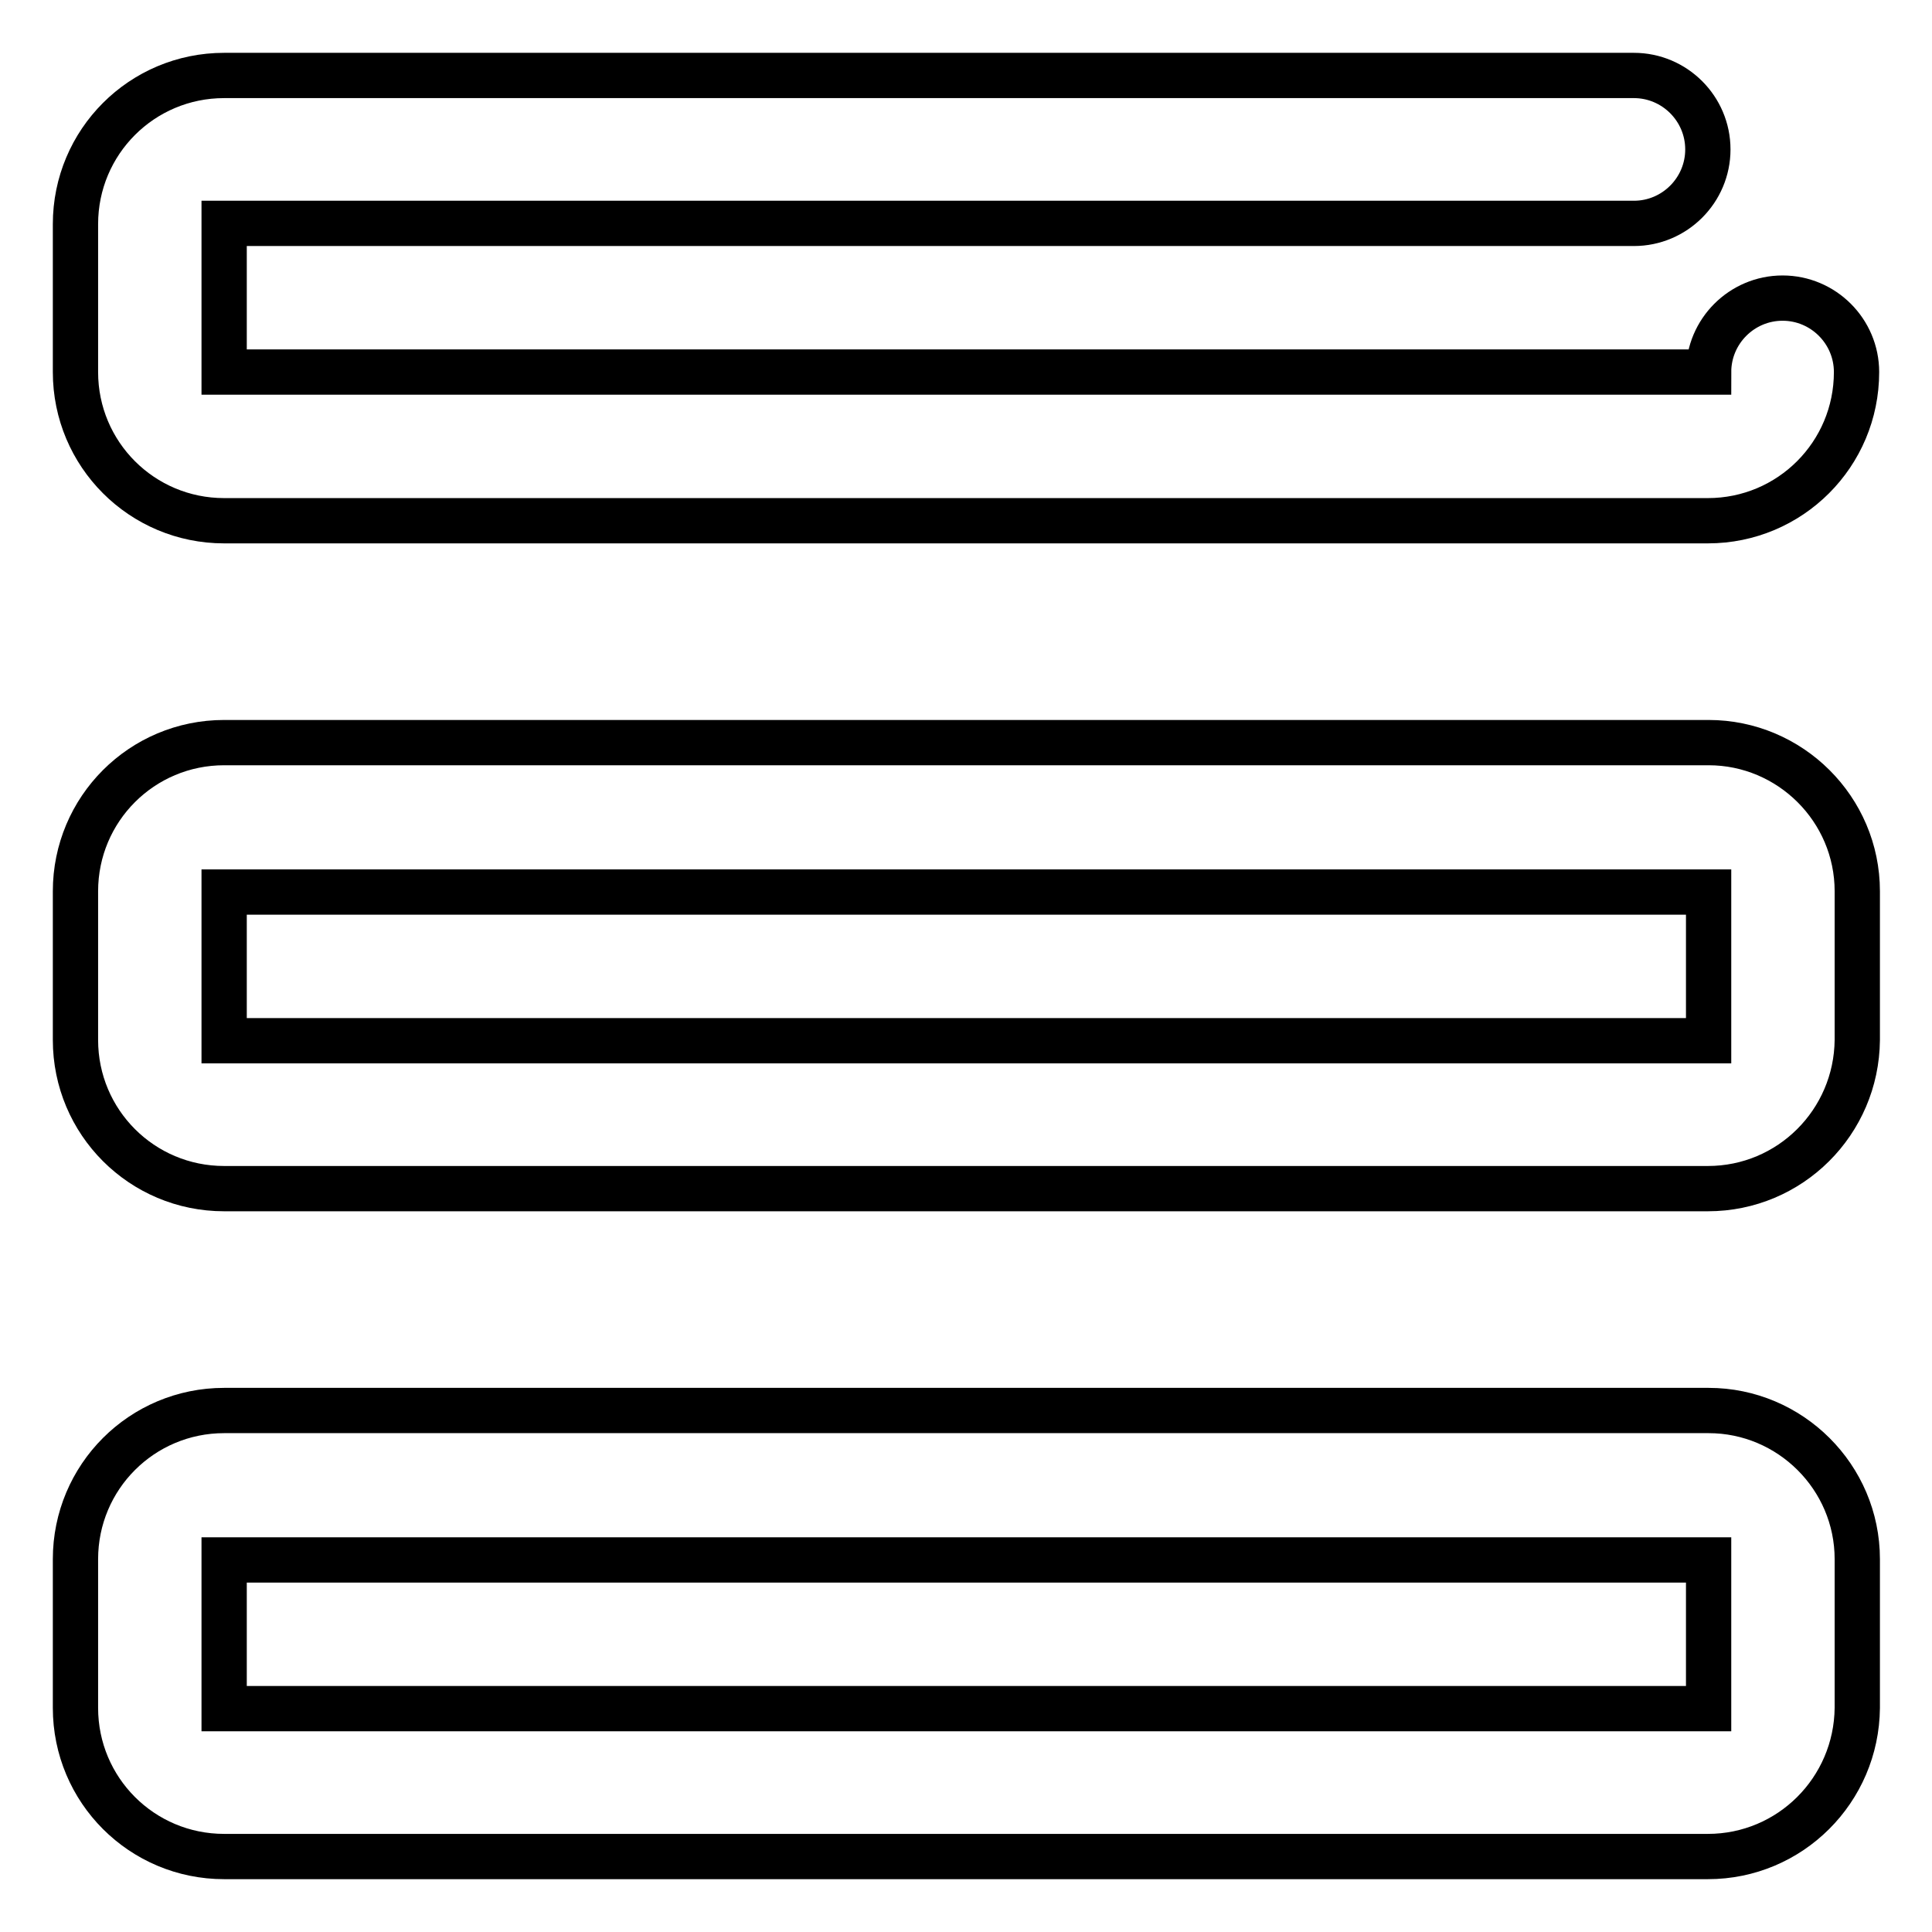
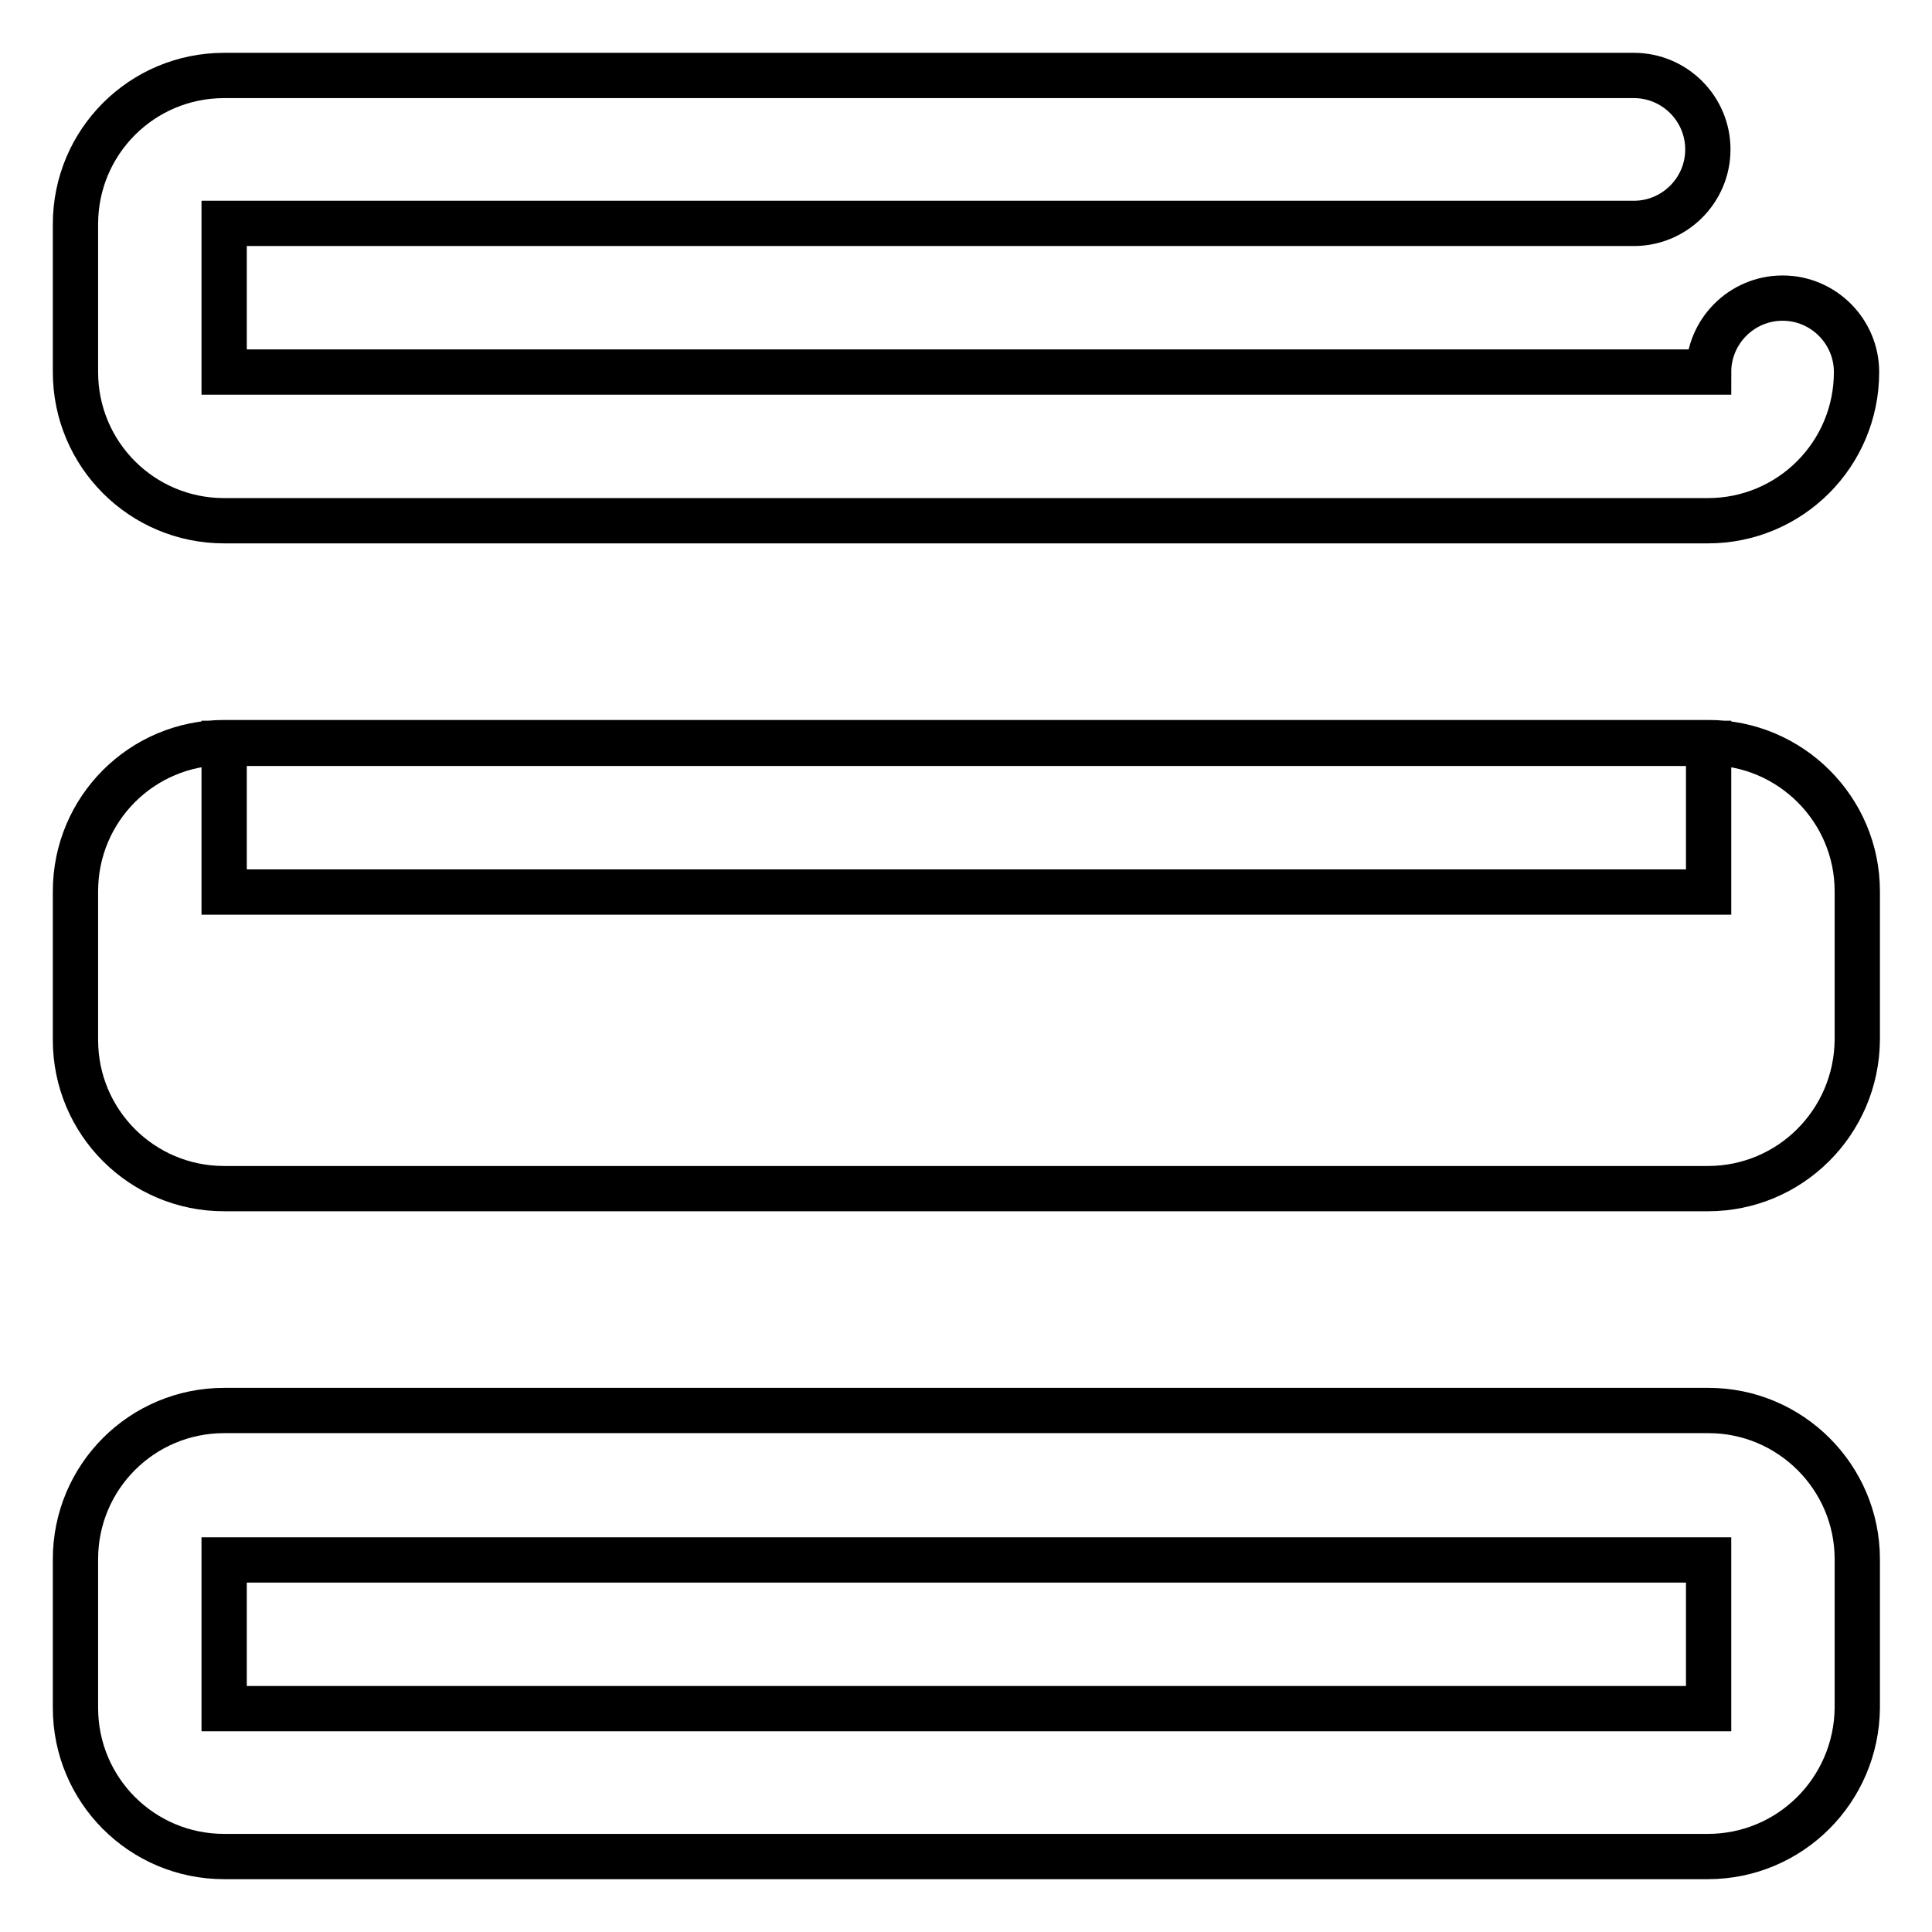
<svg xmlns="http://www.w3.org/2000/svg" version="1.1" x="0px" y="0px" viewBox="0 0 256 256" enable-background="new 0 0 256 256" xml:space="preserve">
  <g>
-     <path stroke-width="6" fill-opacity="0" stroke="#000000" d="M226.3,69H29.7C18.8,69,10,60.2,10,49.3V29.7C10,18.8,18.8,10,29.7,10h186.8c5.4,0,9.8,4.4,9.8,9.8 c0,5.4-4.4,9.8-9.8,9.8H29.7v19.7h196.7c0-5.4,4.4-9.8,9.8-9.8c5.4,0,9.8,4.4,9.8,9.8C246,60.2,237.2,69,226.3,69 M226.3,157.5 H29.7c-10.9,0-19.7-8.8-19.7-19.7v-19.7c0-10.9,8.8-19.7,19.7-19.7h196.7c10.8,0,19.7,8.8,19.7,19.7v19.7 C246,148.7,237.2,157.5,226.3,157.5 M29.7,118.2v19.7h196.7l0-19.7H29.7z M226.3,246H29.7c-10.9,0-19.7-8.8-19.7-19.7v-19.7 c0-10.9,8.8-19.7,19.7-19.7h196.7c10.8,0,19.7,8.8,19.7,19.7v19.7C246,237.2,237.2,246,226.3,246 M29.7,206.7v19.7h196.7l0-19.7 H29.7z" />
+     <path stroke-width="6" fill-opacity="0" stroke="#000000" d="M226.3,69H29.7C18.8,69,10,60.2,10,49.3V29.7C10,18.8,18.8,10,29.7,10h186.8c5.4,0,9.8,4.4,9.8,9.8 c0,5.4-4.4,9.8-9.8,9.8H29.7v19.7h196.7c0-5.4,4.4-9.8,9.8-9.8c5.4,0,9.8,4.4,9.8,9.8C246,60.2,237.2,69,226.3,69 M226.3,157.5 H29.7c-10.9,0-19.7-8.8-19.7-19.7v-19.7c0-10.9,8.8-19.7,19.7-19.7h196.7c10.8,0,19.7,8.8,19.7,19.7v19.7 C246,148.7,237.2,157.5,226.3,157.5 M29.7,118.2h196.7l0-19.7H29.7z M226.3,246H29.7c-10.9,0-19.7-8.8-19.7-19.7v-19.7 c0-10.9,8.8-19.7,19.7-19.7h196.7c10.8,0,19.7,8.8,19.7,19.7v19.7C246,237.2,237.2,246,226.3,246 M29.7,206.7v19.7h196.7l0-19.7 H29.7z" />
  </g>
</svg>